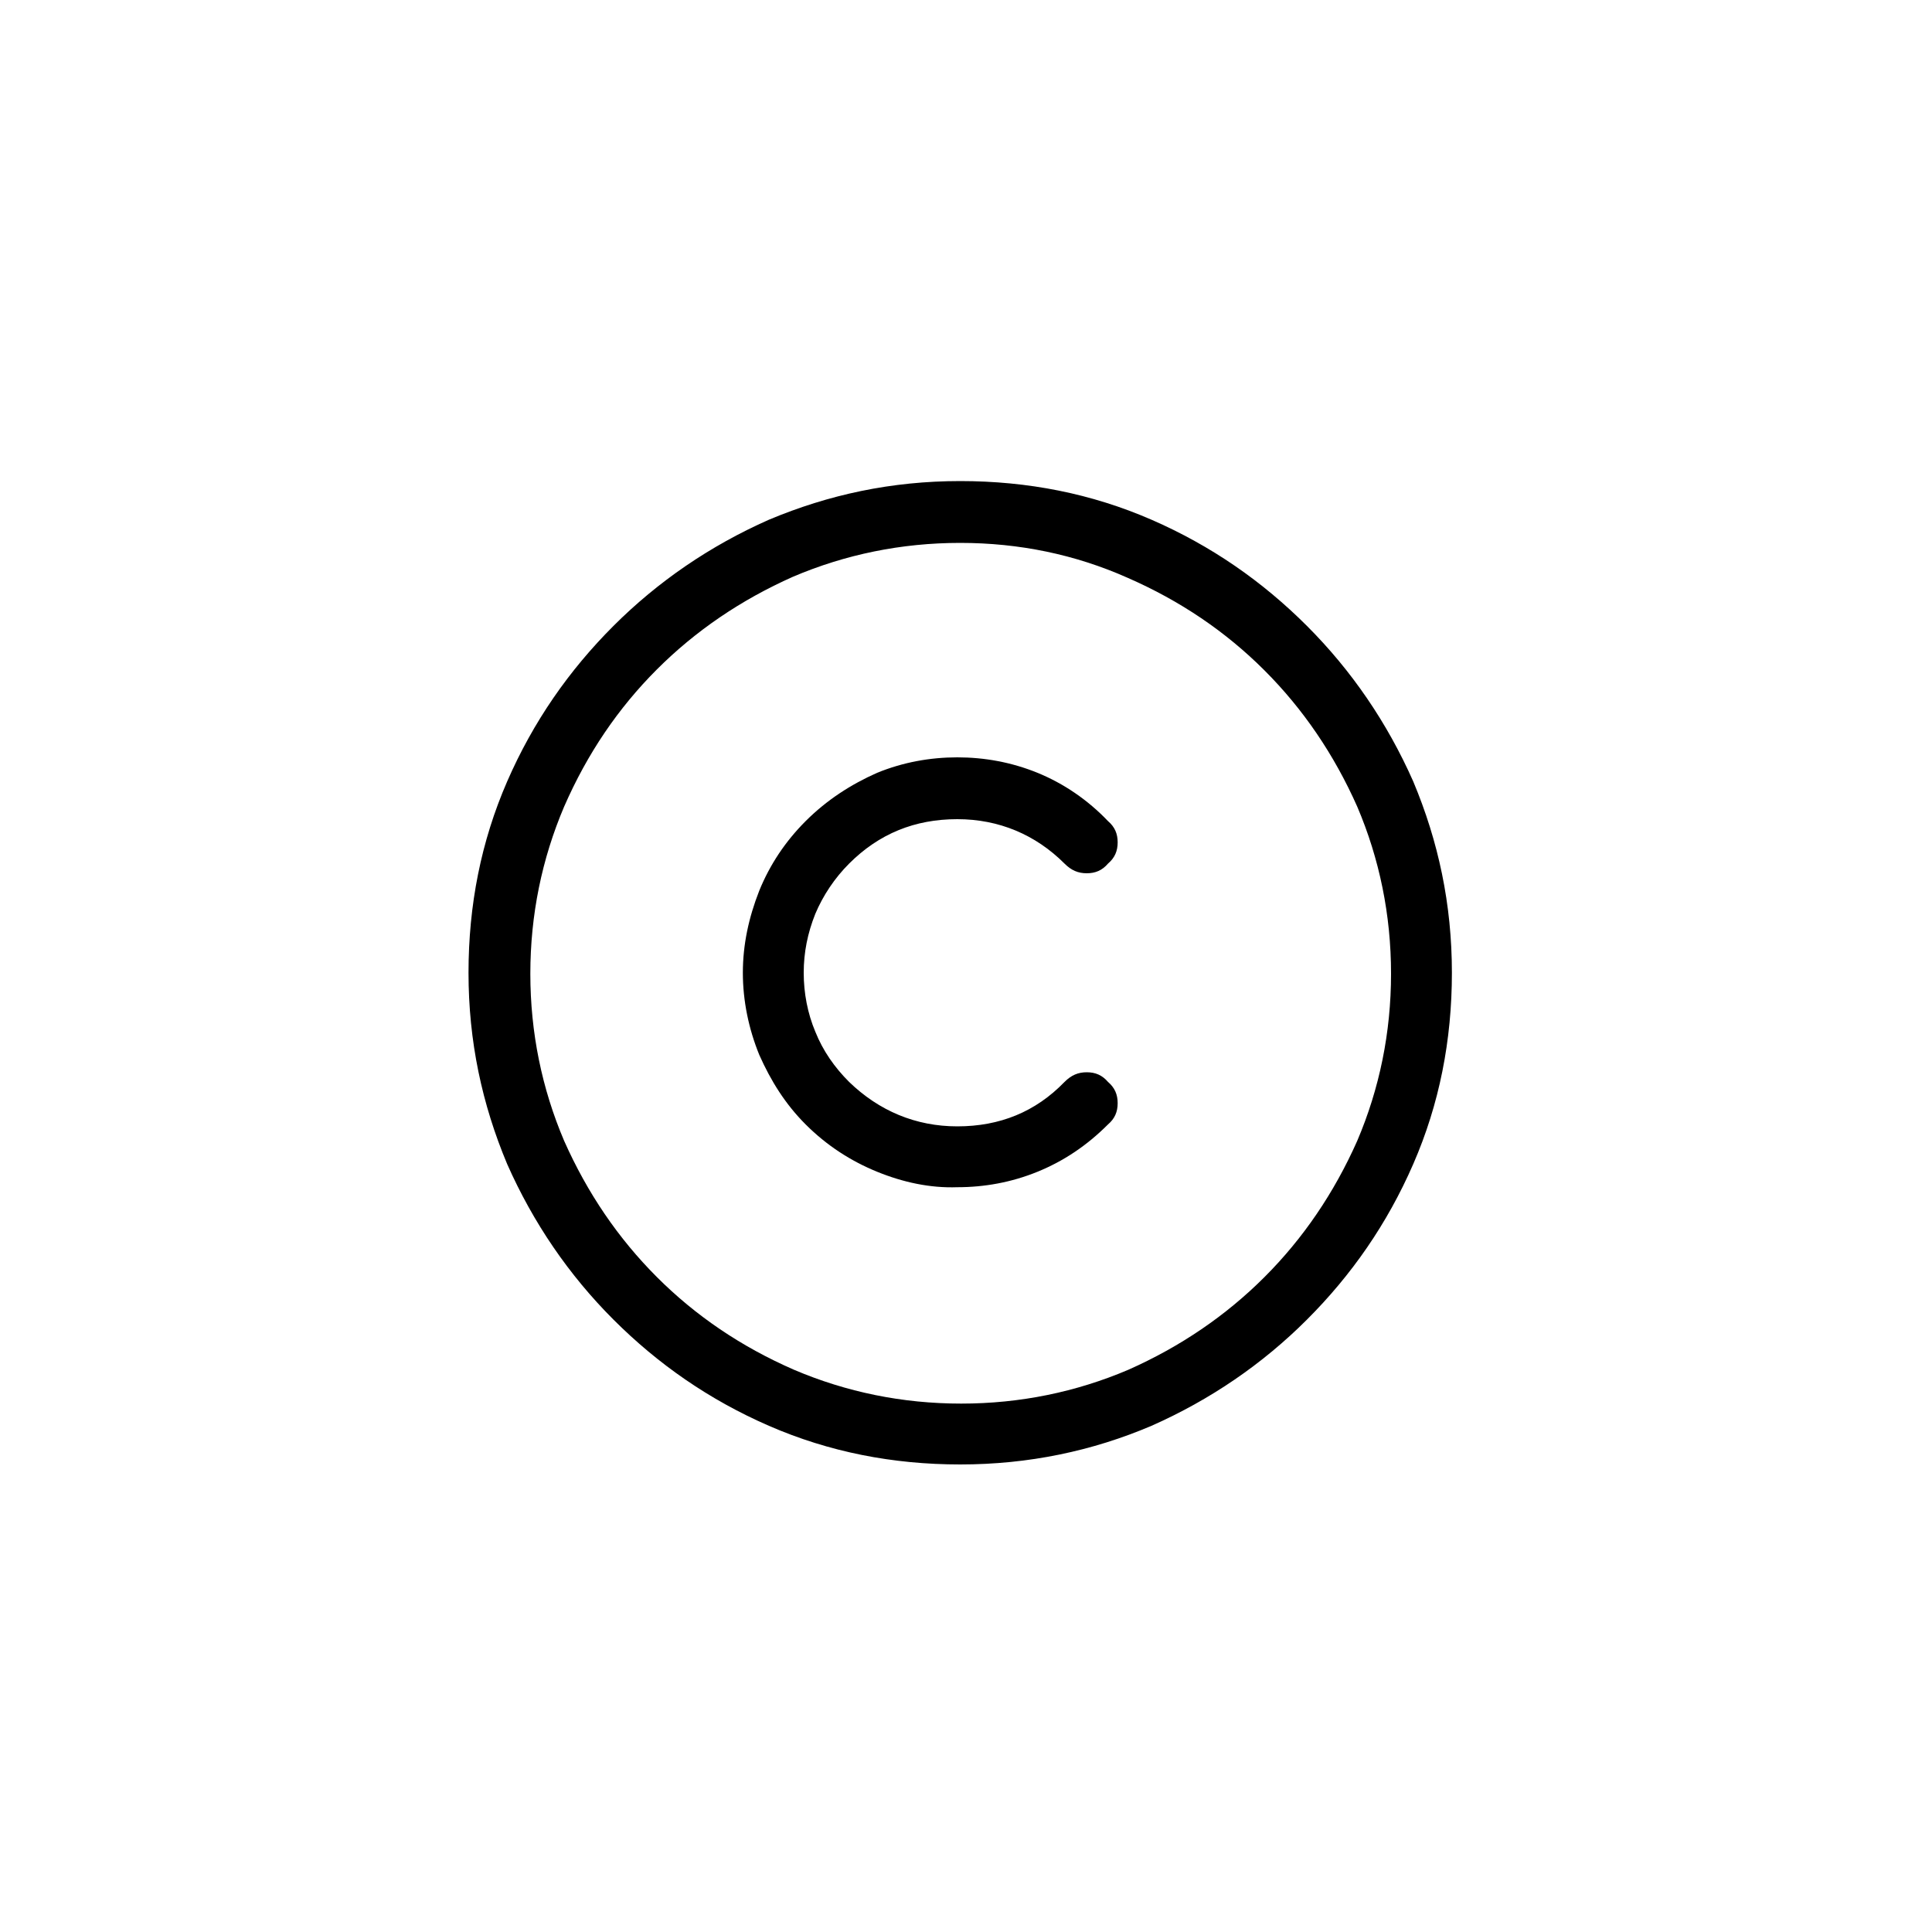
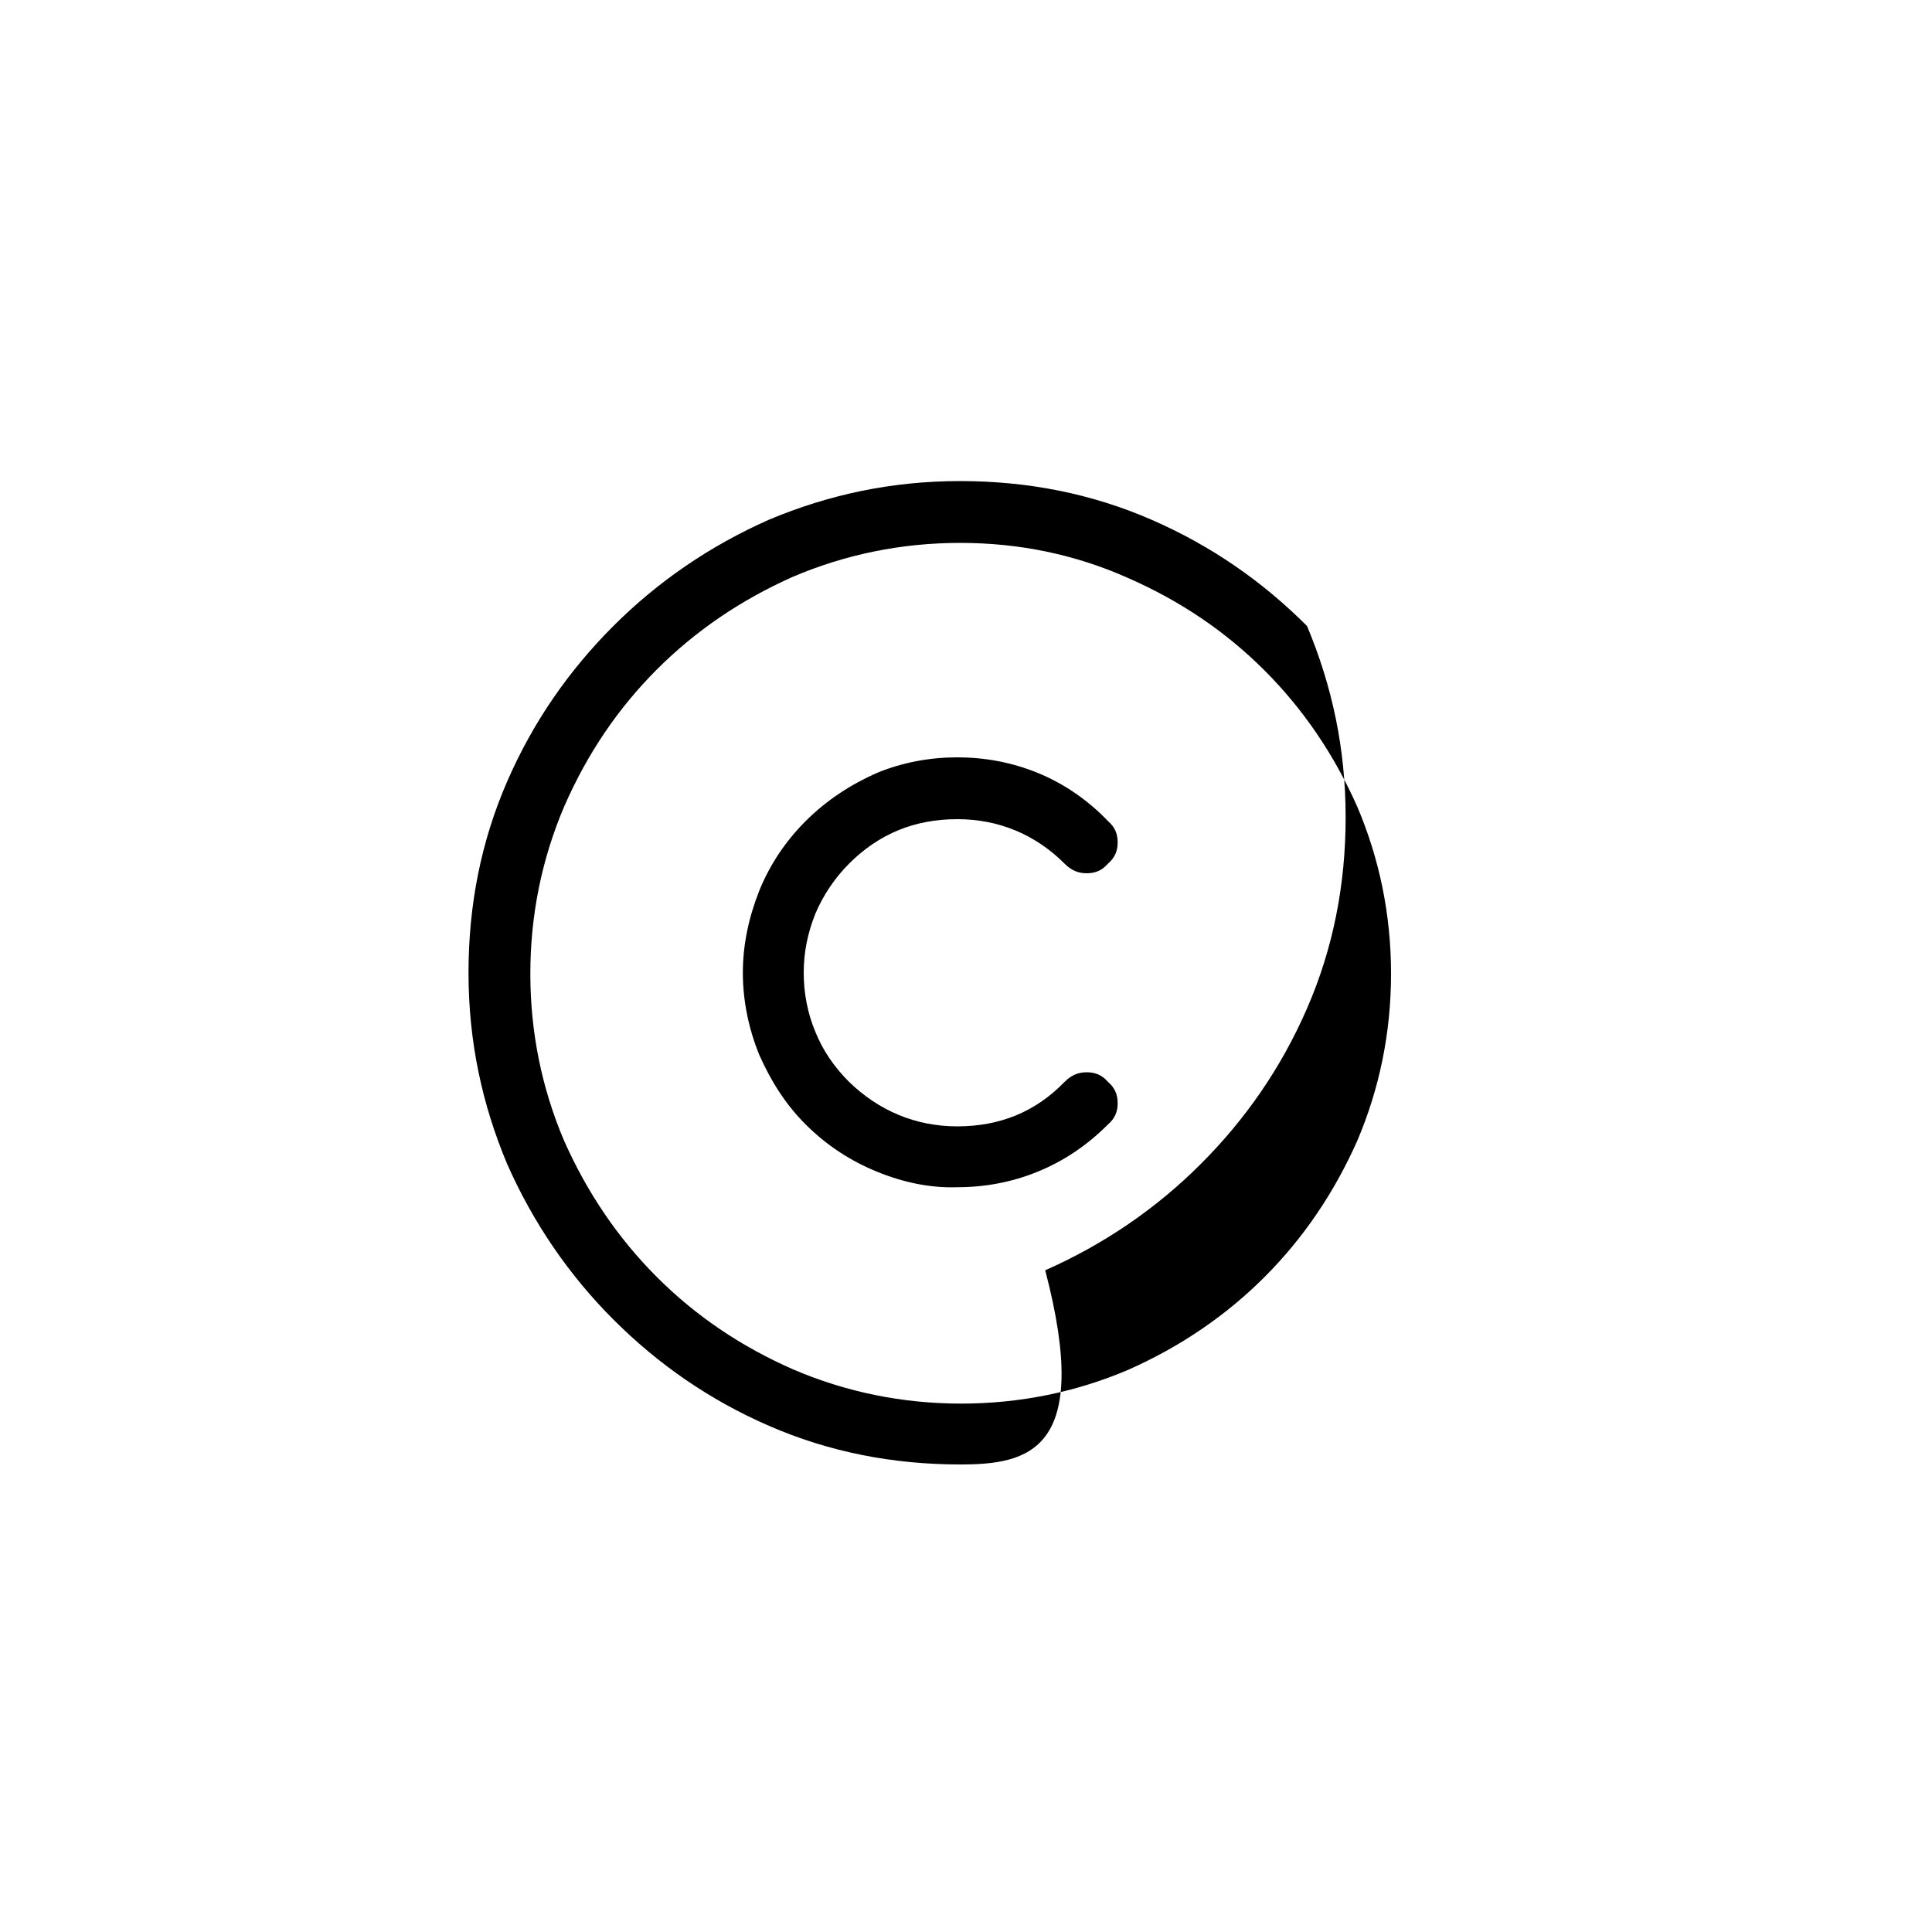
<svg xmlns="http://www.w3.org/2000/svg" version="1.2" baseProfile="tiny" id="Layer_1" x="0px" y="0px" viewBox="0 0 200 200" overflow="visible" xml:space="preserve">
  <g>
-     <path d="M99.4,151.6c-7,0-13.6-1.3-19.8-4c-6.2-2.7-11.5-6.4-16.1-11c-4.6-4.6-8.3-10-11-16.1c-2.6-6.2-4-12.7-4-19.8   c0-7,1.3-13.6,4-19.8c2.7-6.2,6.4-11.5,11-16.1c4.6-4.6,10-8.3,16.1-11c6.2-2.6,12.7-4,19.8-4c7,0,13.6,1.3,19.8,4   c6.2,2.7,11.5,6.4,16.1,11c4.6,4.6,8.3,10,11,16.1c2.6,6.2,4,12.7,4,19.8c0,7-1.3,13.6-4,19.8c-2.7,6.2-6.4,11.5-11,16.1   c-4.6,4.6-10,8.3-16.1,11C113.1,150.2,106.5,151.6,99.4,151.6z M99.4,56.2c-6.1,0-11.9,1.2-17.3,3.5c-5.4,2.4-10.1,5.6-14.1,9.6   c-4,4-7.2,8.7-9.6,14.2c-2.3,5.4-3.5,11.2-3.5,17.3c0,6.1,1.2,11.9,3.5,17.3c2.4,5.4,5.6,10.1,9.6,14.1c4,4,8.7,7.2,14.2,9.6   c5.4,2.3,11.2,3.5,17.3,3.5c6.1,0,11.9-1.2,17.3-3.5c5.4-2.4,10.1-5.6,14.1-9.6c4-4,7.2-8.7,9.6-14.1c2.3-5.4,3.5-11.2,3.5-17.3   c0-6.1-1.2-11.9-3.5-17.3c-2.4-5.4-5.6-10.1-9.6-14.1c-4-4-8.7-7.2-14.2-9.6C111.3,57.4,105.5,56.2,99.4,56.2z M90.8,121.3   c-2.7-1.1-5.2-2.7-7.4-4.9c-2.1-2.1-3.6-4.5-4.8-7.2c-1.1-2.7-1.7-5.6-1.7-8.5c0-2.9,0.6-5.7,1.7-8.5c1.1-2.7,2.7-5.1,4.8-7.2   c2.2-2.2,4.7-3.8,7.4-5c2.7-1.1,5.5-1.6,8.3-1.6c2.8,0,5.6,0.5,8.3,1.6c2.7,1.1,5.2,2.8,7.3,5c0.7,0.6,1,1.3,1,2.2   c0,0.9-0.3,1.6-1,2.2c-0.6,0.7-1.3,1-2.2,1c-0.9,0-1.6-0.3-2.3-1c-3-3-6.8-4.6-11.1-4.6c-4.4,0-8.1,1.5-11.2,4.6   c-1.5,1.5-2.7,3.3-3.5,5.2c-0.8,2-1.2,4-1.2,6.1c0,2.1,0.4,4.2,1.2,6.1c0.8,2,2,3.7,3.5,5.2c3.1,3,6.9,4.6,11.2,4.6   c4.4,0,8.1-1.5,11.1-4.6c0.7-0.7,1.4-1,2.3-1c0.9,0,1.6,0.3,2.2,1c0.7,0.6,1,1.3,1,2.2c0,0.9-0.3,1.6-1,2.2   c-2.2,2.2-4.6,3.8-7.3,4.9c-2.7,1.1-5.5,1.6-8.3,1.6C96.3,123,93.5,122.4,90.8,121.3z" />
+     <path d="M99.4,151.6c-7,0-13.6-1.3-19.8-4c-6.2-2.7-11.5-6.4-16.1-11c-4.6-4.6-8.3-10-11-16.1c-2.6-6.2-4-12.7-4-19.8   c0-7,1.3-13.6,4-19.8c2.7-6.2,6.4-11.5,11-16.1c4.6-4.6,10-8.3,16.1-11c6.2-2.6,12.7-4,19.8-4c7,0,13.6,1.3,19.8,4   c6.2,2.7,11.5,6.4,16.1,11c2.6,6.2,4,12.7,4,19.8c0,7-1.3,13.6-4,19.8c-2.7,6.2-6.4,11.5-11,16.1   c-4.6,4.6-10,8.3-16.1,11C113.1,150.2,106.5,151.6,99.4,151.6z M99.4,56.2c-6.1,0-11.9,1.2-17.3,3.5c-5.4,2.4-10.1,5.6-14.1,9.6   c-4,4-7.2,8.7-9.6,14.2c-2.3,5.4-3.5,11.2-3.5,17.3c0,6.1,1.2,11.9,3.5,17.3c2.4,5.4,5.6,10.1,9.6,14.1c4,4,8.7,7.2,14.2,9.6   c5.4,2.3,11.2,3.5,17.3,3.5c6.1,0,11.9-1.2,17.3-3.5c5.4-2.4,10.1-5.6,14.1-9.6c4-4,7.2-8.7,9.6-14.1c2.3-5.4,3.5-11.2,3.5-17.3   c0-6.1-1.2-11.9-3.5-17.3c-2.4-5.4-5.6-10.1-9.6-14.1c-4-4-8.7-7.2-14.2-9.6C111.3,57.4,105.5,56.2,99.4,56.2z M90.8,121.3   c-2.7-1.1-5.2-2.7-7.4-4.9c-2.1-2.1-3.6-4.5-4.8-7.2c-1.1-2.7-1.7-5.6-1.7-8.5c0-2.9,0.6-5.7,1.7-8.5c1.1-2.7,2.7-5.1,4.8-7.2   c2.2-2.2,4.7-3.8,7.4-5c2.7-1.1,5.5-1.6,8.3-1.6c2.8,0,5.6,0.5,8.3,1.6c2.7,1.1,5.2,2.8,7.3,5c0.7,0.6,1,1.3,1,2.2   c0,0.9-0.3,1.6-1,2.2c-0.6,0.7-1.3,1-2.2,1c-0.9,0-1.6-0.3-2.3-1c-3-3-6.8-4.6-11.1-4.6c-4.4,0-8.1,1.5-11.2,4.6   c-1.5,1.5-2.7,3.3-3.5,5.2c-0.8,2-1.2,4-1.2,6.1c0,2.1,0.4,4.2,1.2,6.1c0.8,2,2,3.7,3.5,5.2c3.1,3,6.9,4.6,11.2,4.6   c4.4,0,8.1-1.5,11.1-4.6c0.7-0.7,1.4-1,2.3-1c0.9,0,1.6,0.3,2.2,1c0.7,0.6,1,1.3,1,2.2c0,0.9-0.3,1.6-1,2.2   c-2.2,2.2-4.6,3.8-7.3,4.9c-2.7,1.1-5.5,1.6-8.3,1.6C96.3,123,93.5,122.4,90.8,121.3z" />
  </g>
</svg>